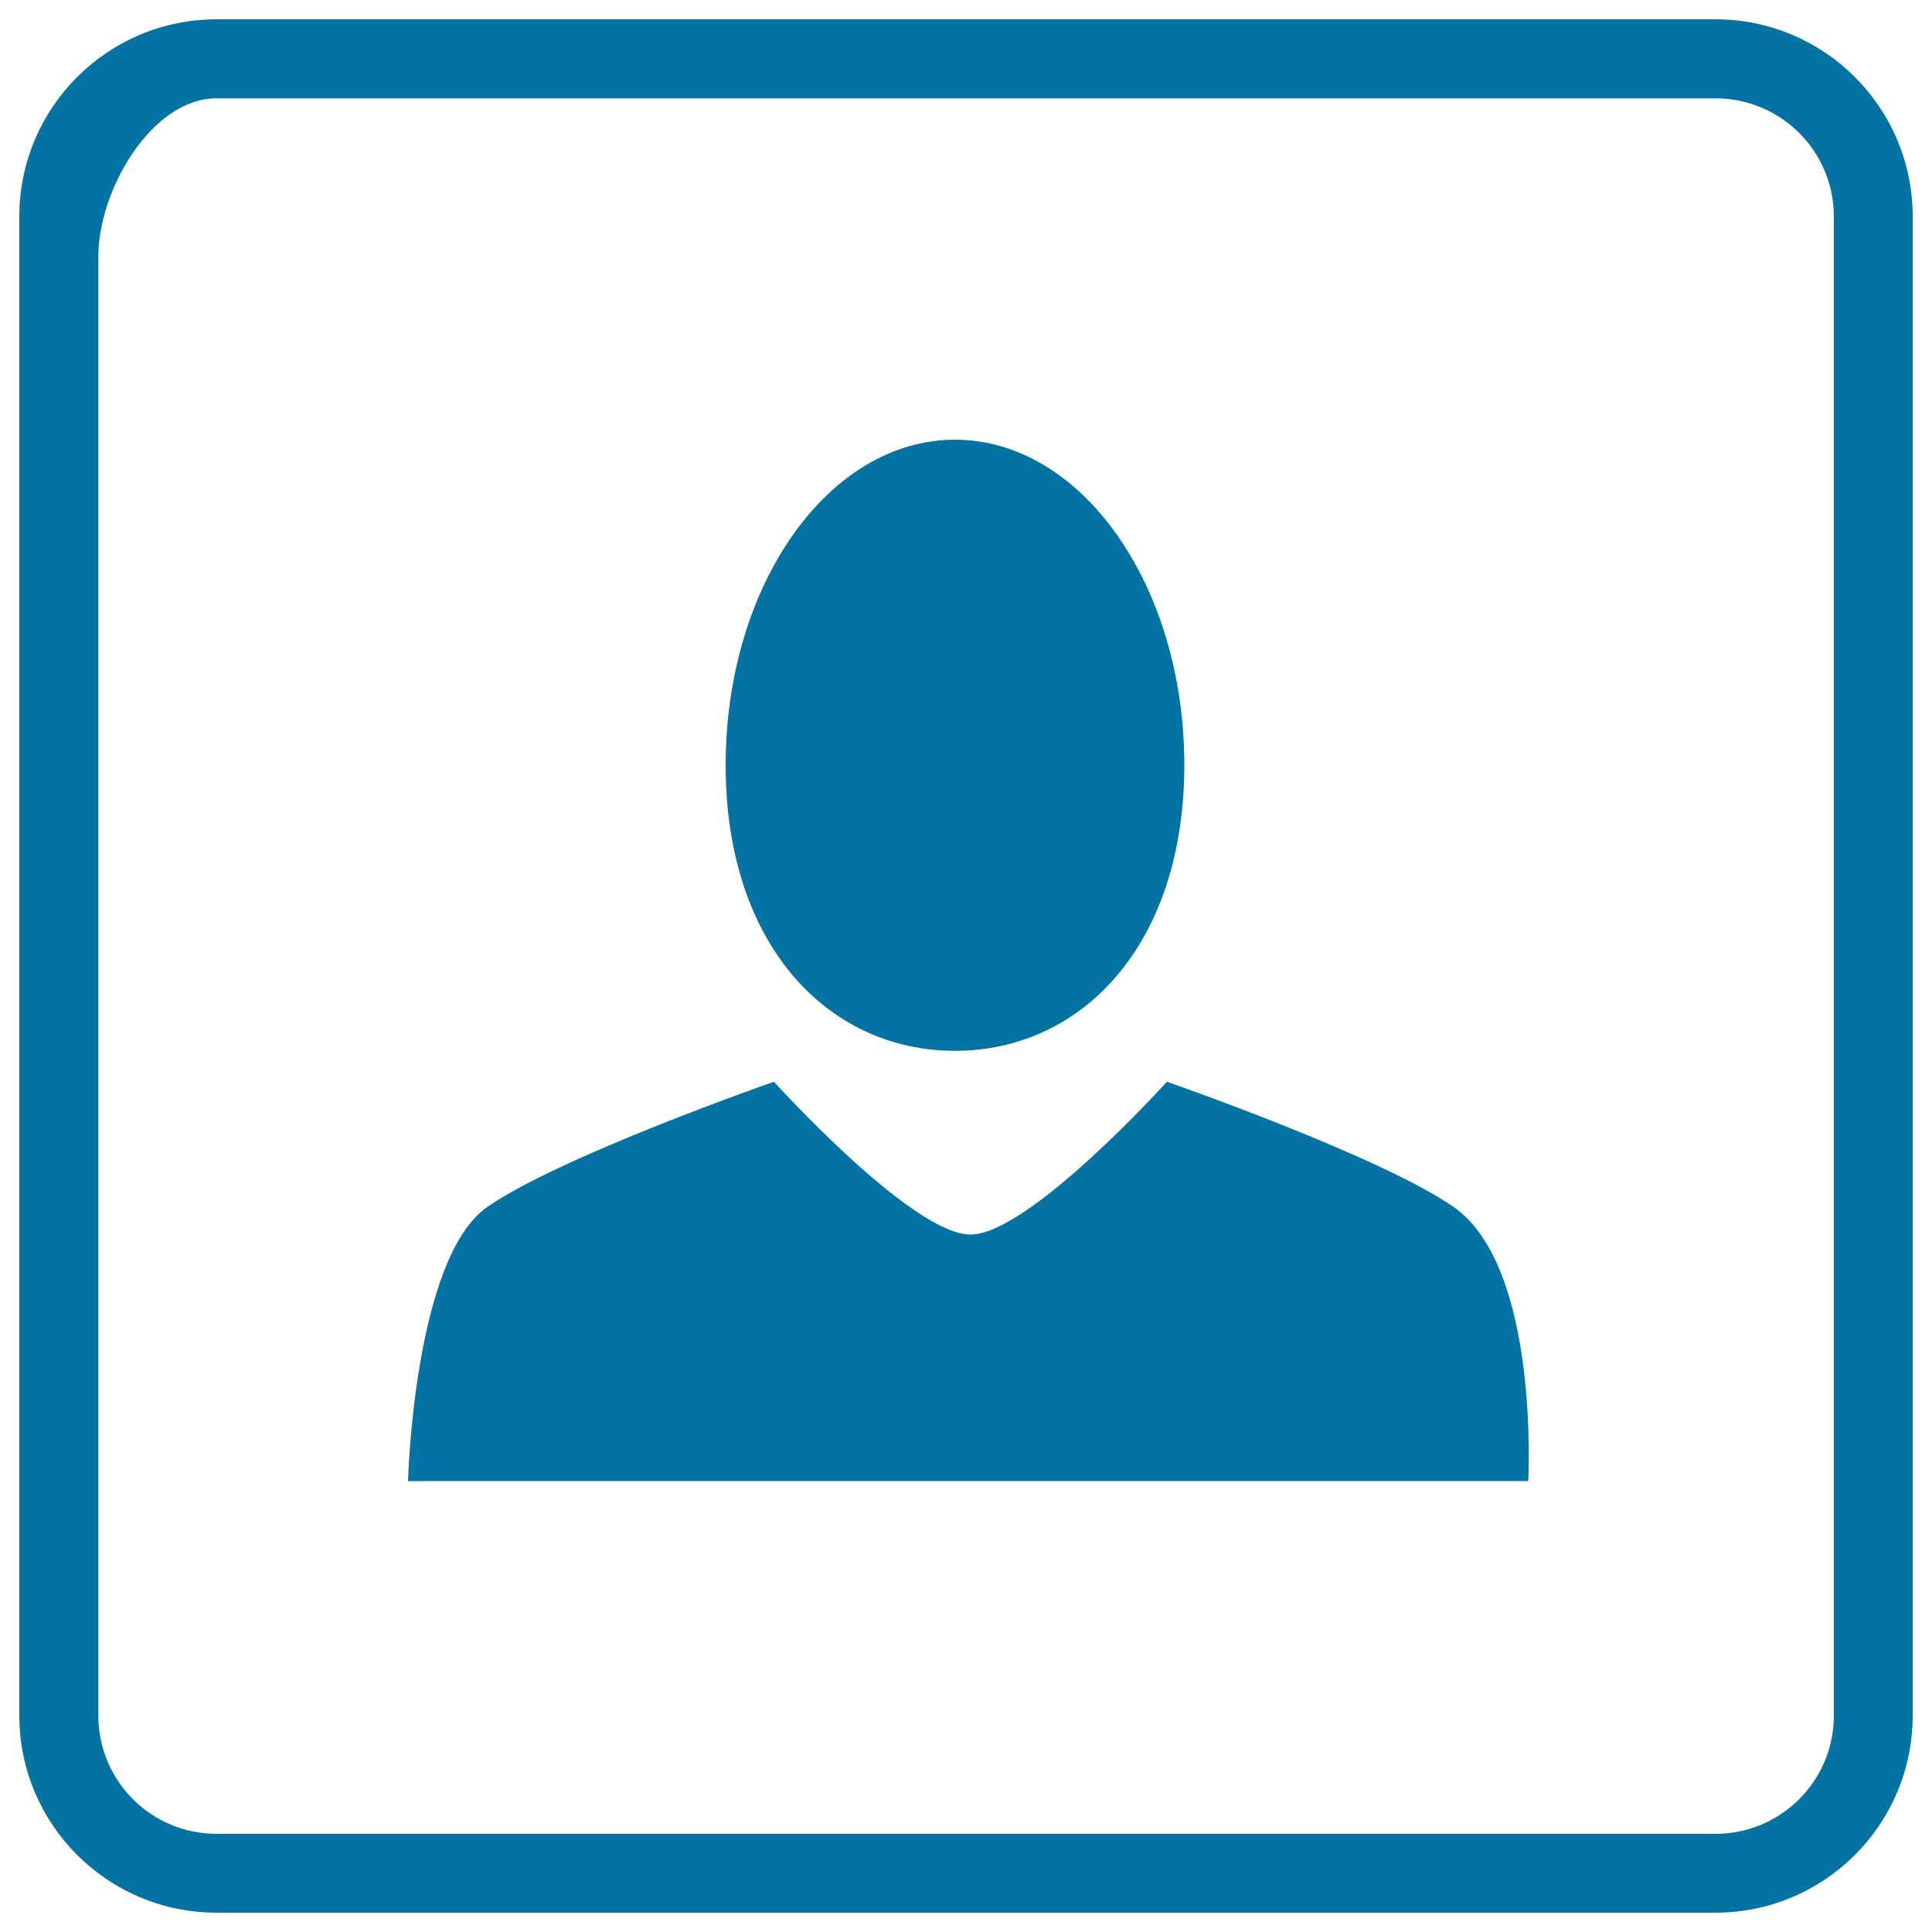
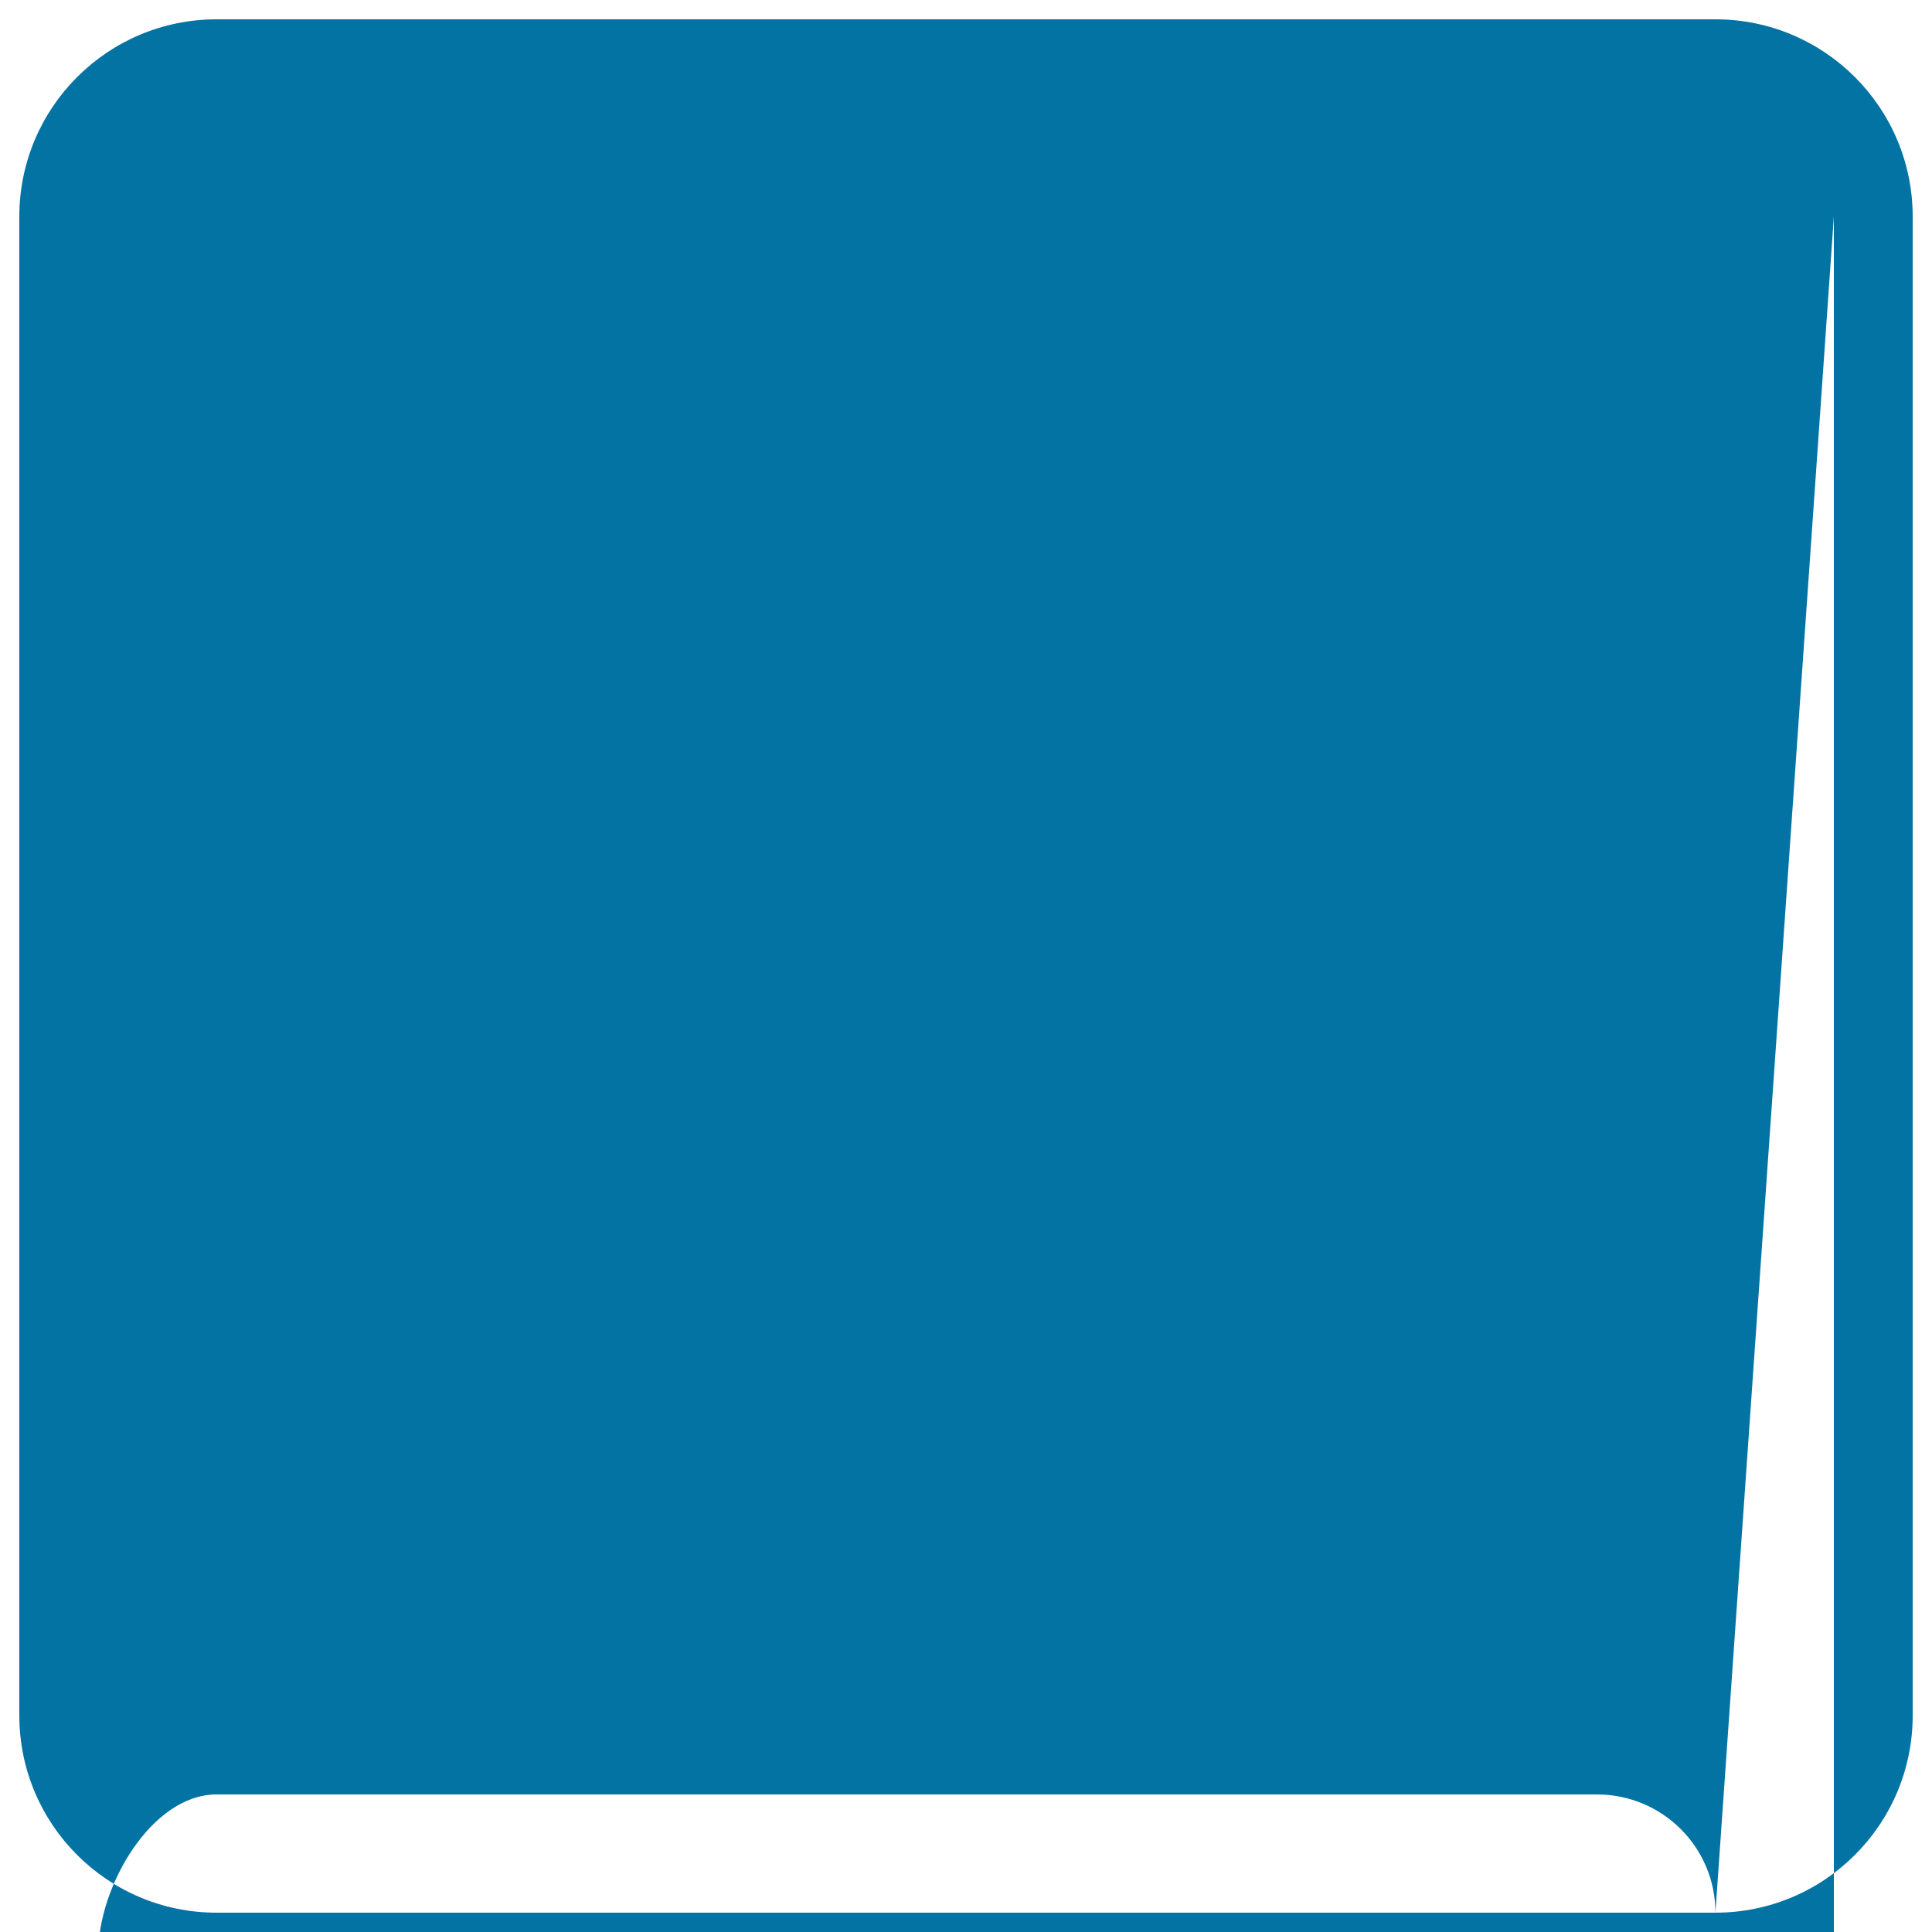
<svg xmlns="http://www.w3.org/2000/svg" viewBox="0 0 1000 1000" style="fill:#0273a2">
  <title>Character SVG icon</title>
-   <path d="M887.9,990H112.1C55.7,990,10,944.3,10,887.9V112.1C10,55.7,55.7,10,112.1,10h775.8C944.3,10,990,55.7,990,112.1v775.8C990,944.3,944.3,990,887.9,990L887.9,990z M949.2,112.1c0-33.8-27.4-61.2-61.3-61.2H112.1c-33.8,0-61.2,47.8-61.2,81.7v755.4c0,33.8,27.4,61.2,61.2,61.2h775.8c33.8,0,61.3-27.4,61.3-61.2V112.1L949.2,112.1z" />
-   <path d="M211.2,766.6c0,0,3-115.7,41.2-142c38.2-26.4,148.2-64.7,148.2-64.7S472,639,502.3,639c30.3,0,101.7-79.1,101.7-79.1s110.1,38.3,148.2,64.7c45,31,38.8,142,38.8,142H211.2L211.2,766.6z" />
-   <path d="M494.3,543.9c-65.6,0-118.7-54.7-118.7-147.8c0-93.1,53.1-168.5,118.7-168.5c65.5,0,118.7,75.4,118.7,168.5C612.9,489.2,559.8,543.9,494.3,543.9L494.3,543.9z" />
+   <path d="M887.9,990H112.1C55.7,990,10,944.3,10,887.9V112.1C10,55.7,55.7,10,112.1,10h775.8C944.3,10,990,55.7,990,112.1v775.8C990,944.3,944.3,990,887.9,990L887.9,990z c0-33.8-27.4-61.2-61.3-61.2H112.1c-33.8,0-61.2,47.8-61.2,81.7v755.4c0,33.8,27.4,61.2,61.2,61.2h775.8c33.8,0,61.3-27.4,61.3-61.2V112.1L949.2,112.1z" />
</svg>